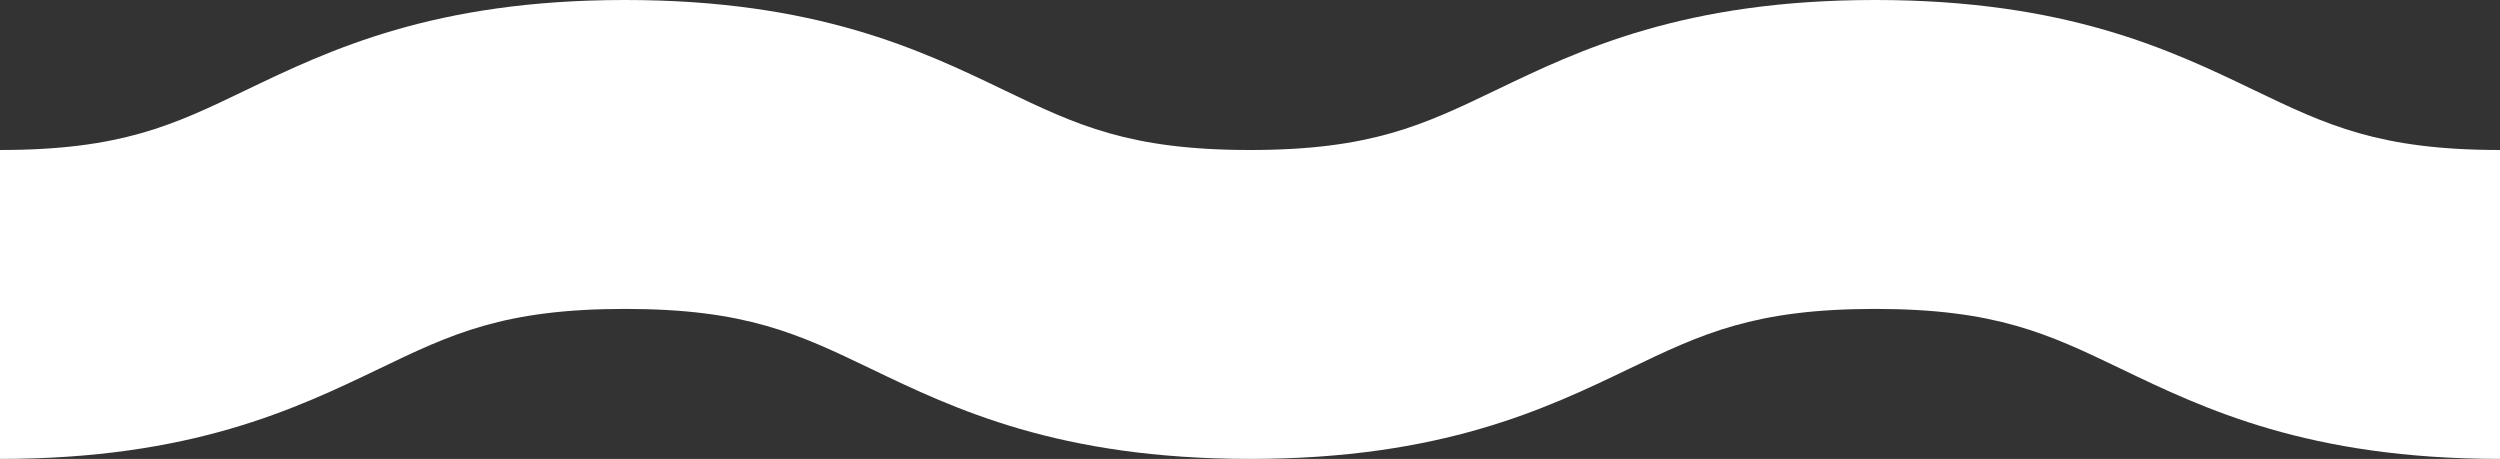
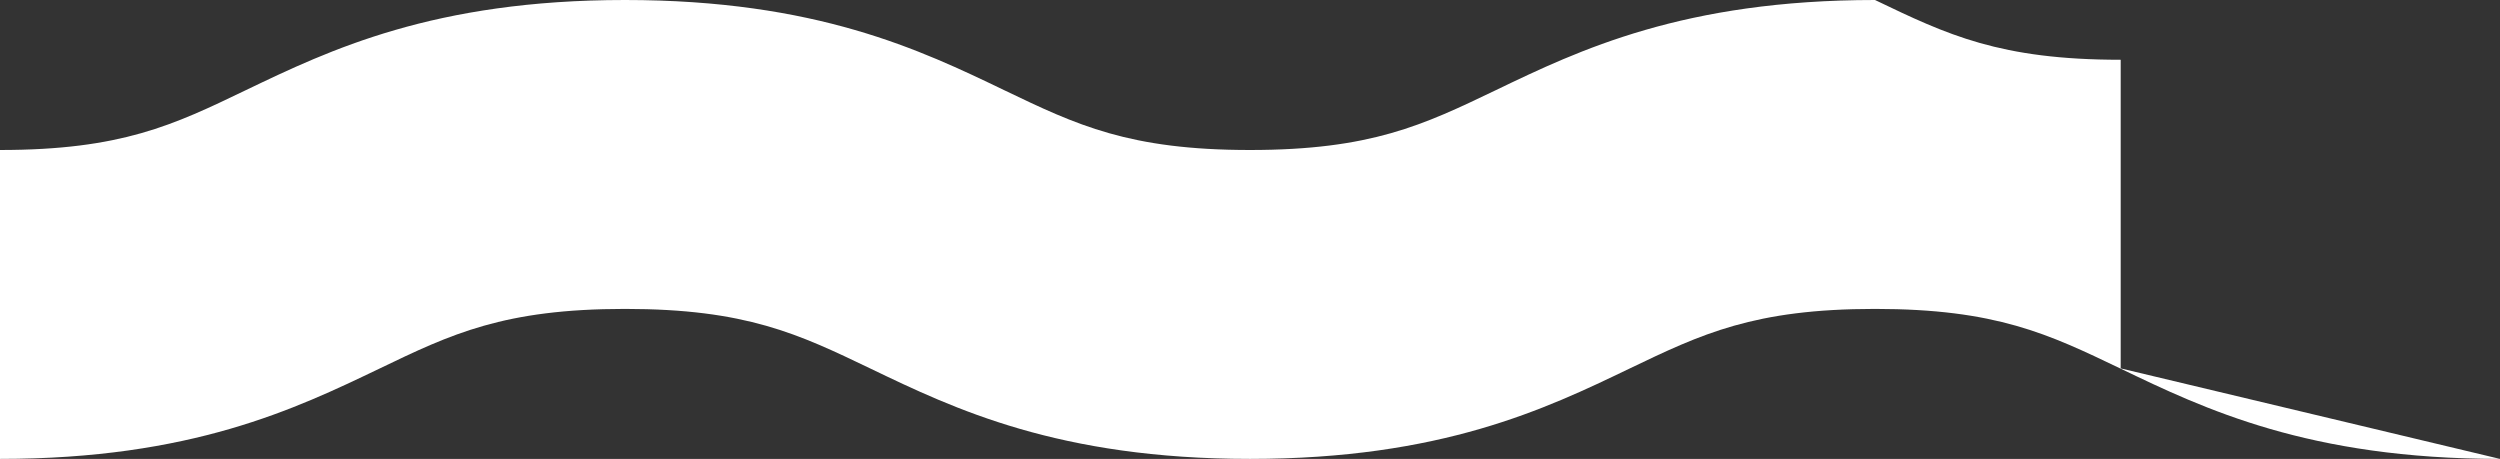
<svg xmlns="http://www.w3.org/2000/svg" id="Isolation_Mode" data-name="Isolation Mode" viewBox="0 0 87 15.97">
  <rect x="0" y="0" width="87" height="15.97" fill="#333333" stroke="none" />
  <defs>
    <style>
      .cls-1 {
        fill: #fff;
      }
    </style>
  </defs>
-   <path class="cls-1" d="M87,15.97c-6.66,0-10.29-1.74-13.2-3.14-2.52-1.21-4.34-2.08-8.55-2.08s-6.03.87-8.55,2.08c-2.91,1.4-6.54,3.14-13.2,3.14s-10.29-1.74-13.2-3.14c-2.52-1.21-4.34-2.08-8.55-2.08s-6.04.87-8.55,2.08c-2.92,1.4-6.54,3.14-13.2,3.14V5.22c4.22,0,6.04-.87,8.55-2.08,2.92-1.4,6.54-3.14,13.2-3.14s10.29,1.74,13.2,3.14c2.52,1.21,4.34,2.08,8.55,2.08s6.03-.87,8.55-2.08c2.91-1.4,6.54-3.14,13.2-3.14s10.29,1.74,13.2,3.14c2.52,1.21,4.34,2.08,8.55,2.08v10.74Z" />
+   <path class="cls-1" d="M87,15.97c-6.66,0-10.29-1.74-13.2-3.14-2.52-1.21-4.34-2.08-8.55-2.08s-6.03.87-8.55,2.08c-2.91,1.4-6.54,3.14-13.2,3.14s-10.29-1.74-13.2-3.14c-2.52-1.21-4.34-2.08-8.55-2.08s-6.04.87-8.55,2.08c-2.92,1.4-6.54,3.14-13.2,3.14V5.22c4.22,0,6.04-.87,8.55-2.08,2.92-1.4,6.54-3.14,13.2-3.14s10.29,1.74,13.2,3.14c2.52,1.21,4.34,2.08,8.55,2.08s6.03-.87,8.55-2.08c2.91-1.4,6.54-3.14,13.2-3.14c2.52,1.21,4.34,2.08,8.55,2.08v10.74Z" />
</svg>